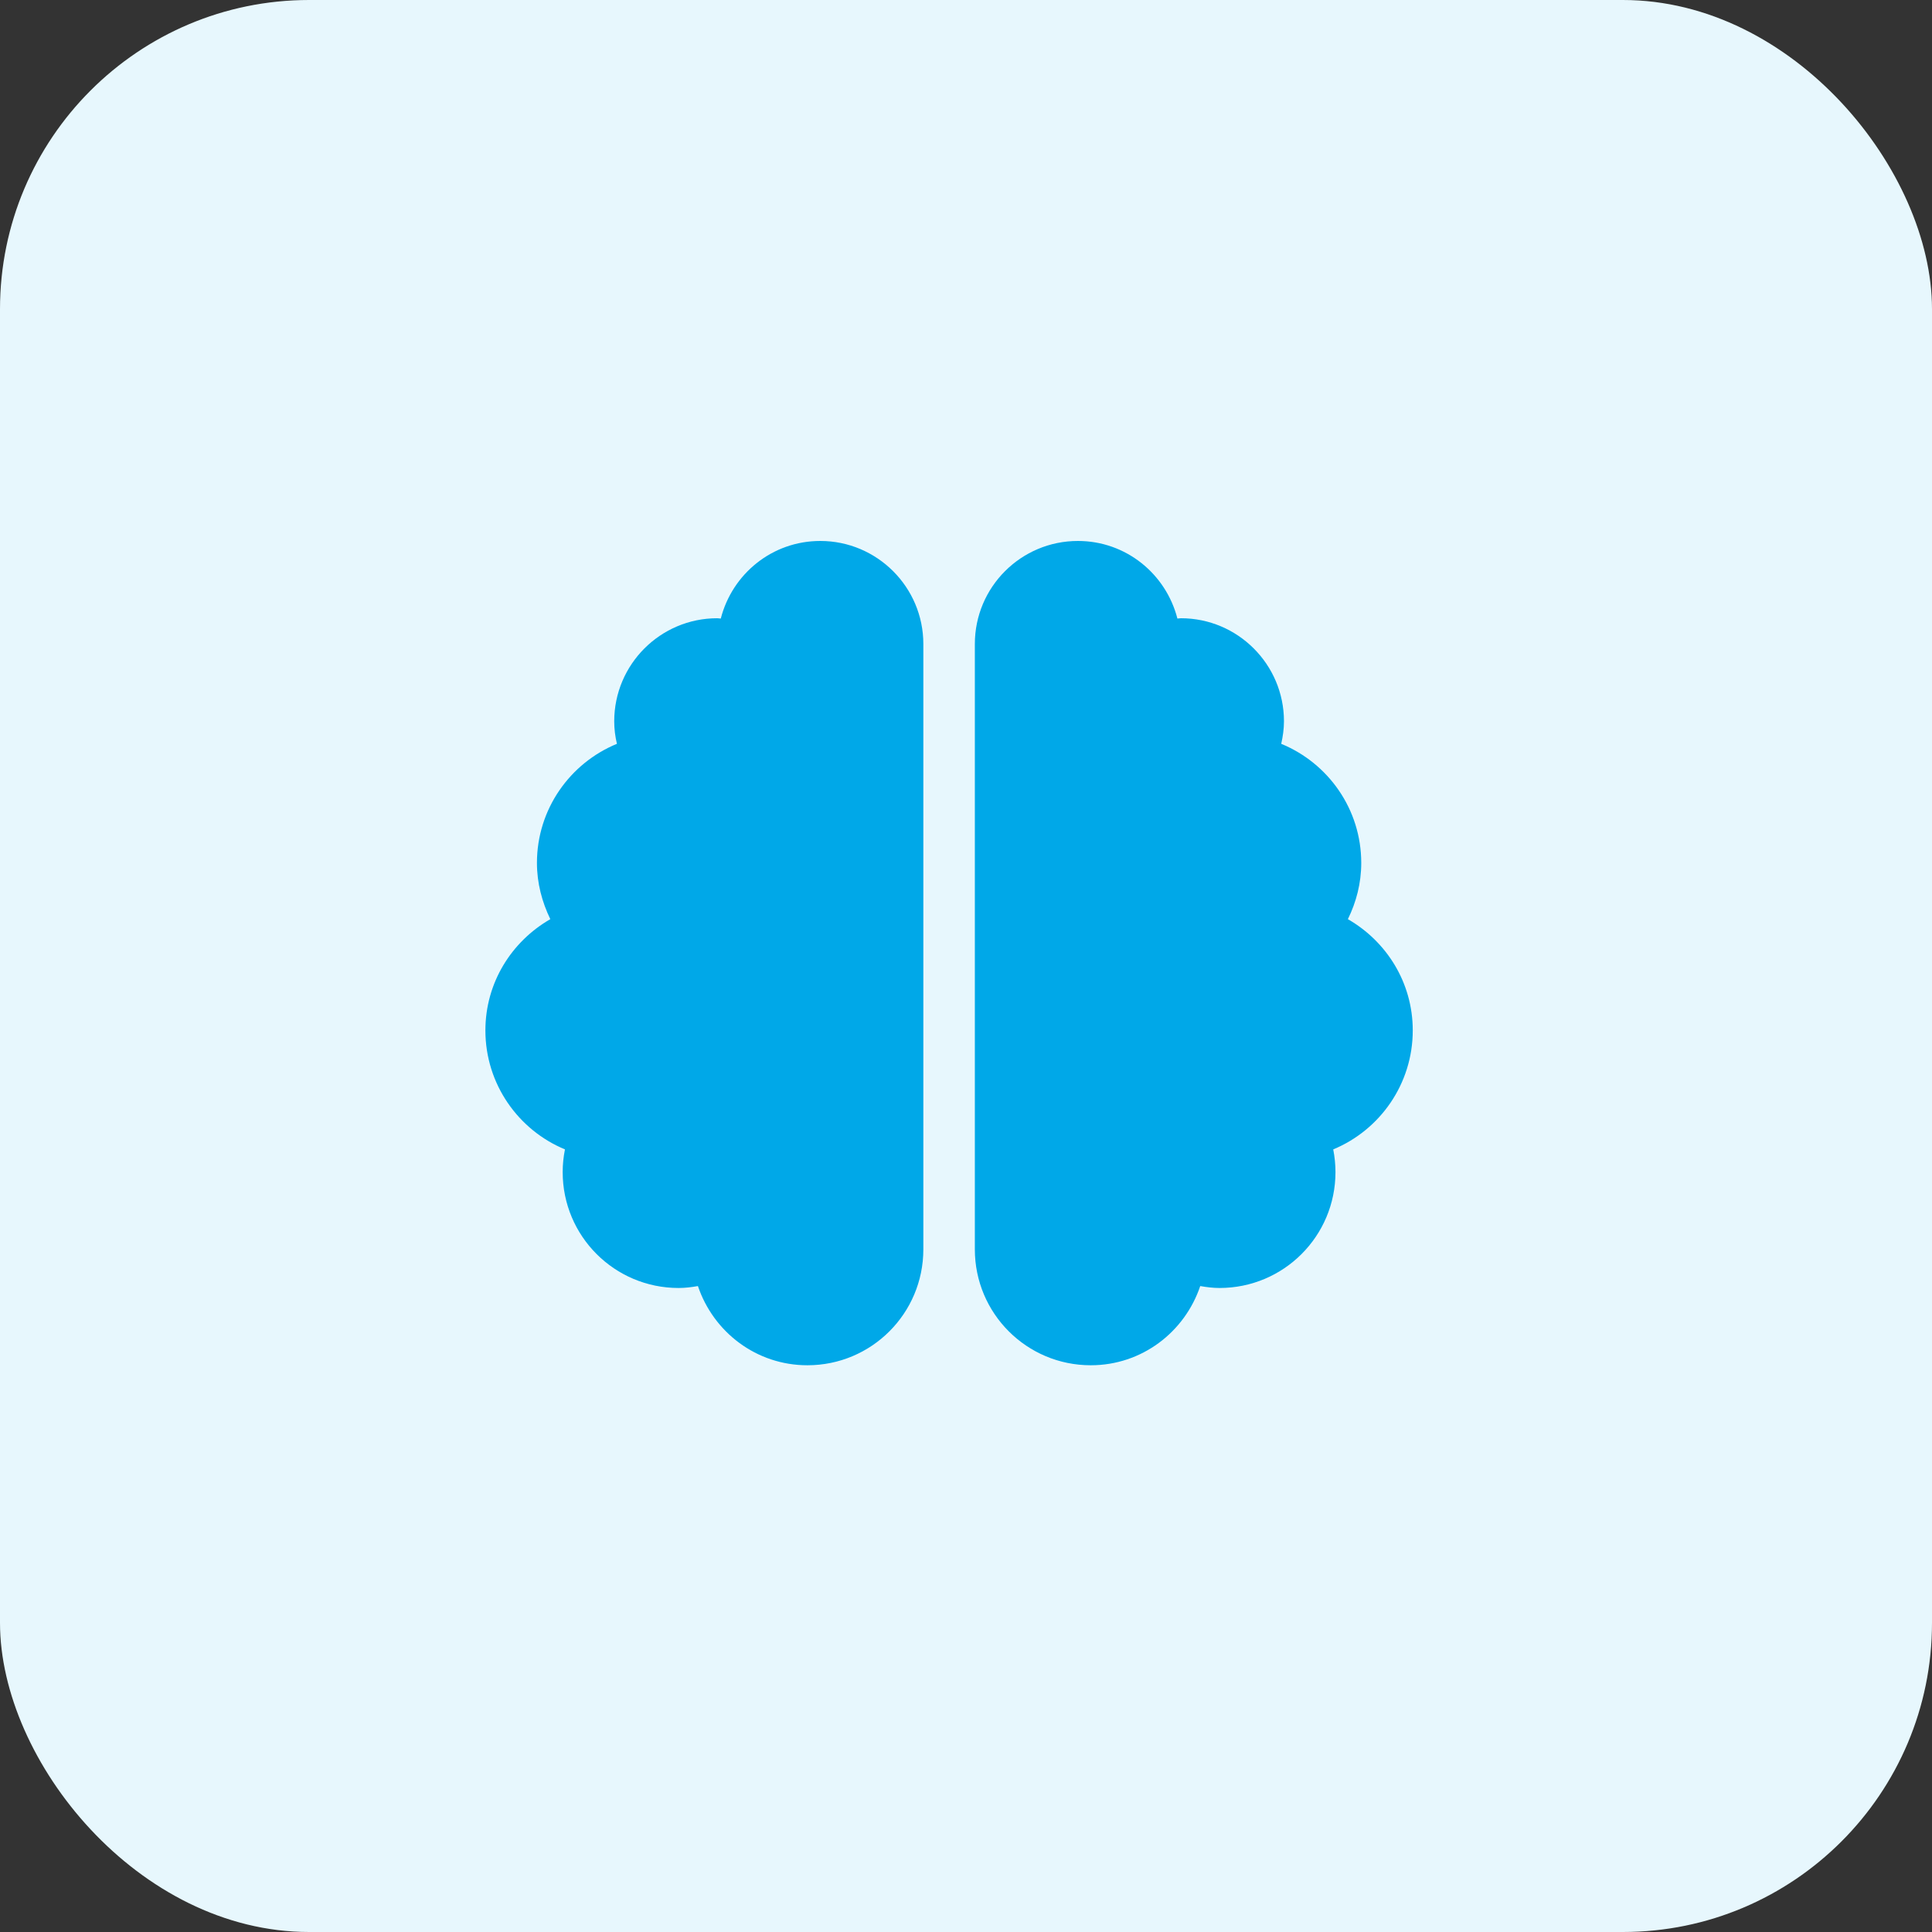
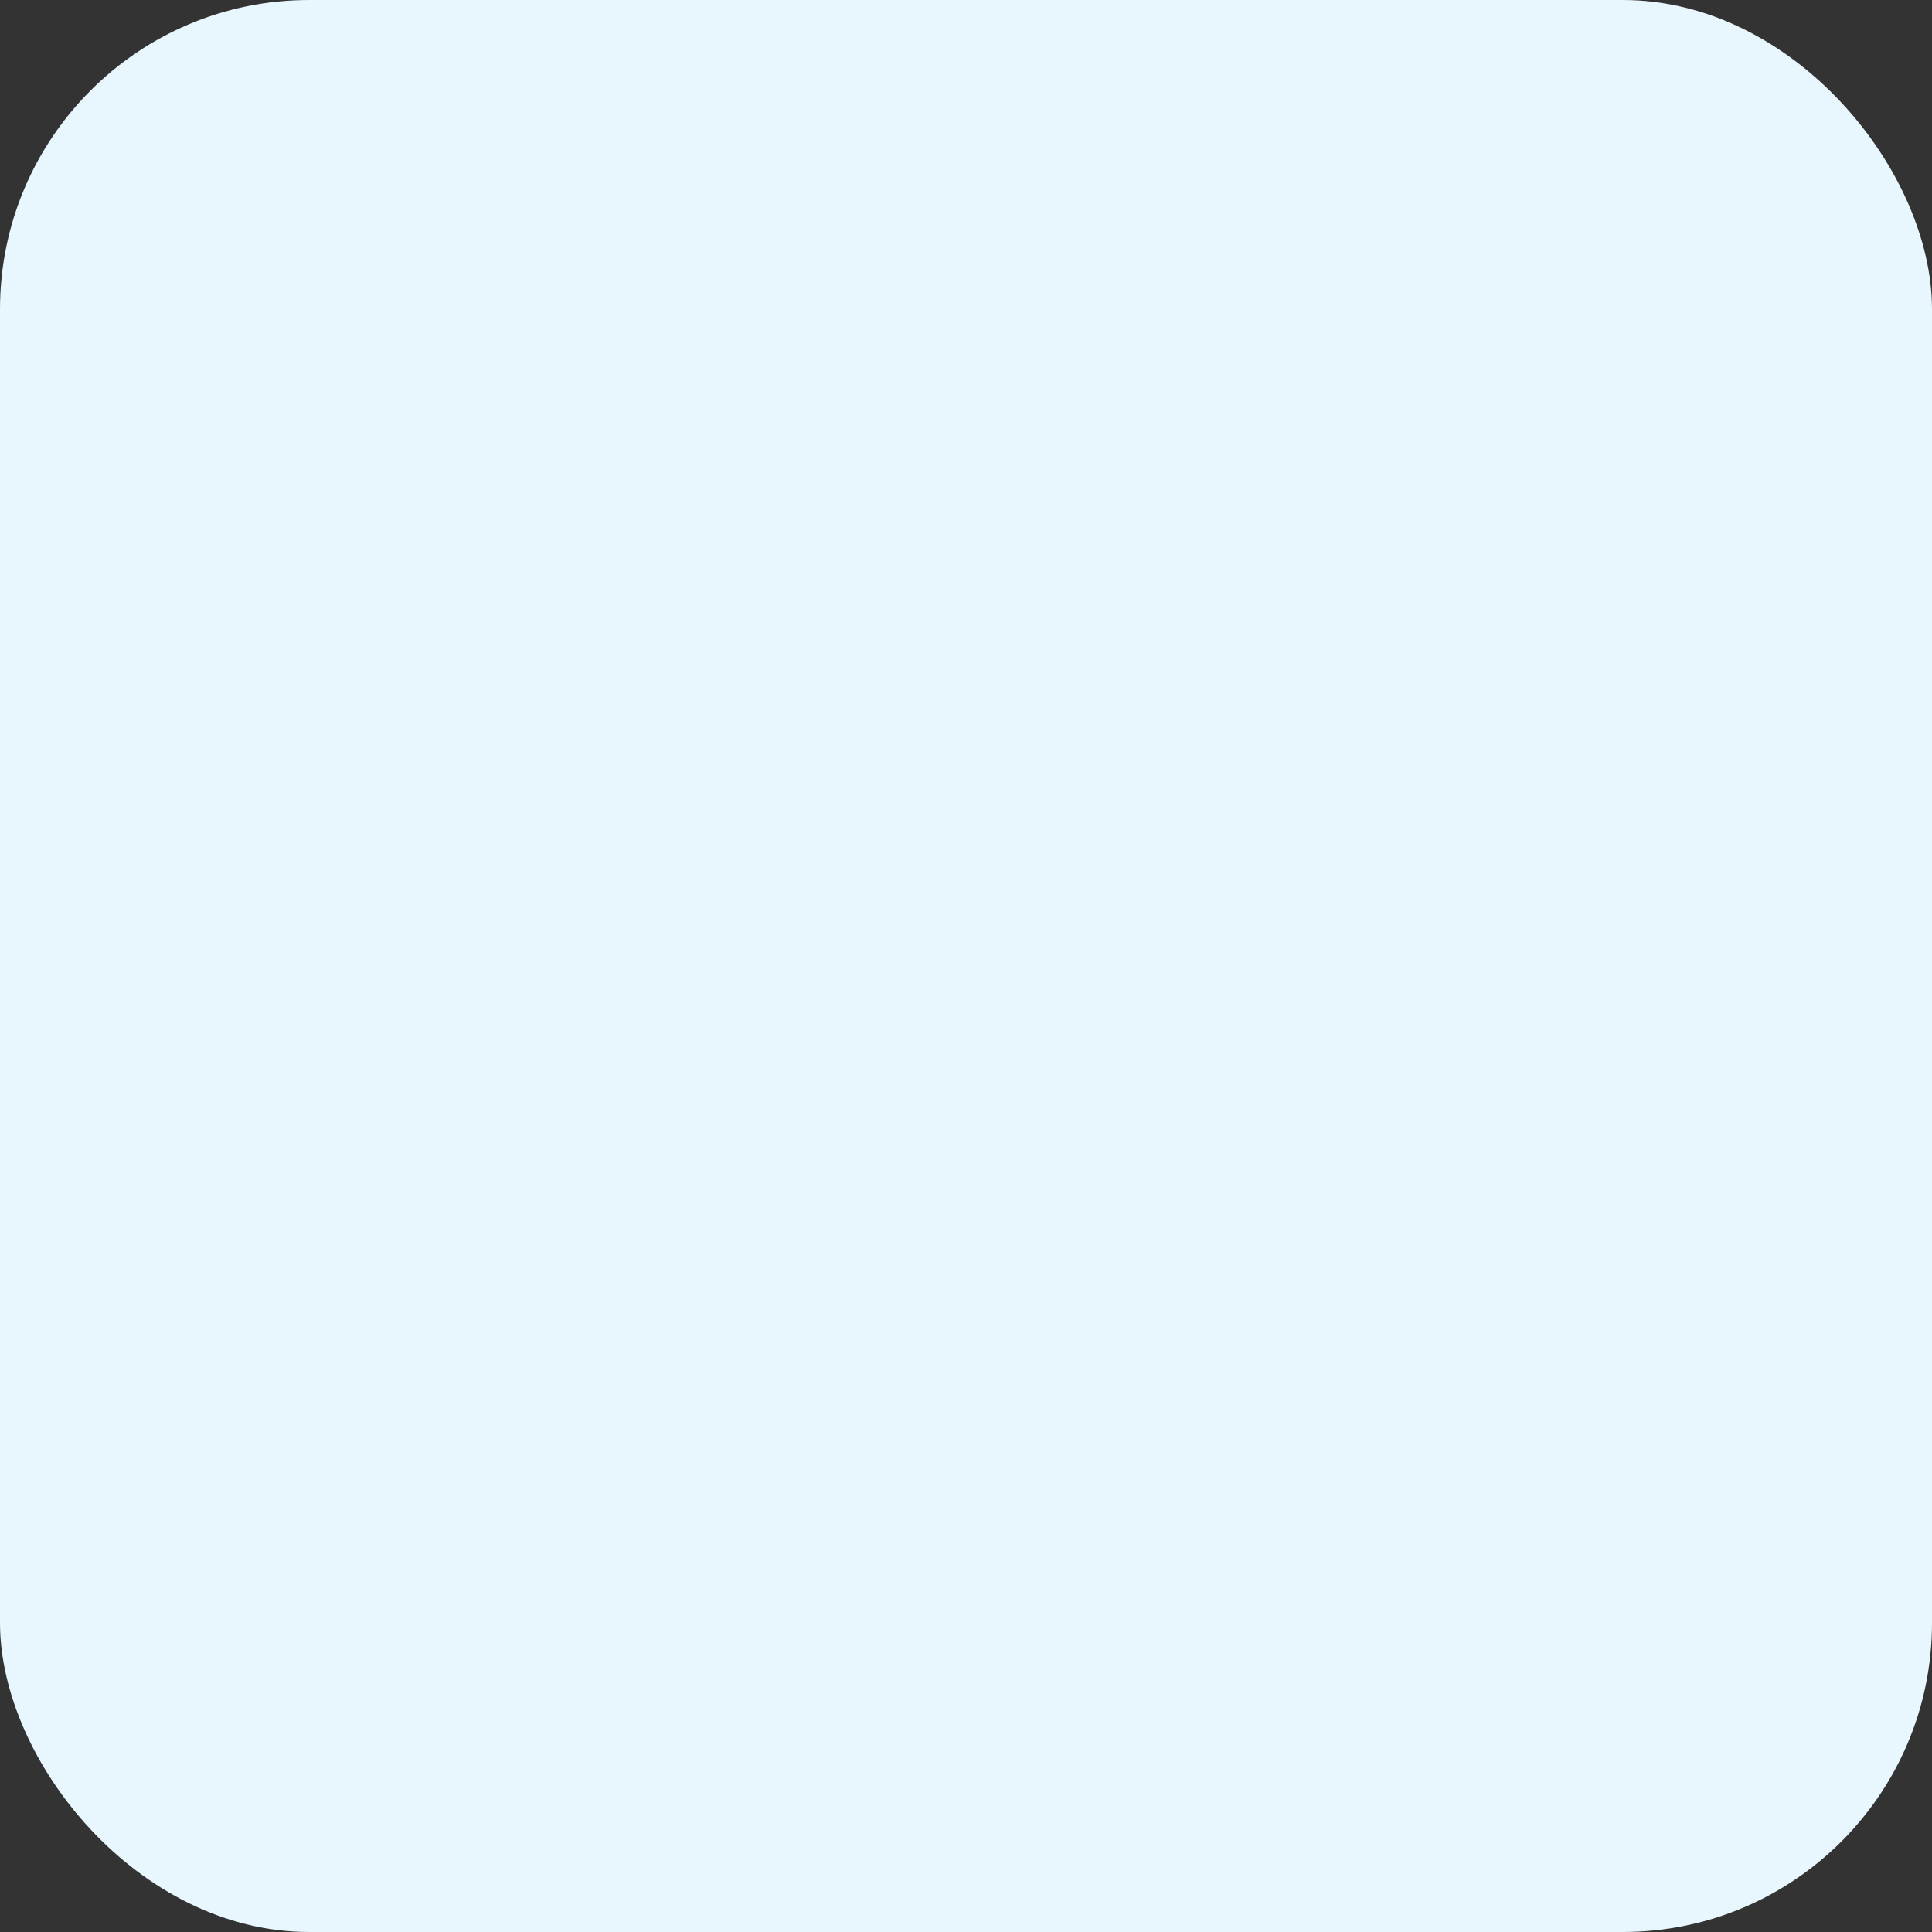
<svg xmlns="http://www.w3.org/2000/svg" width="50" height="50" viewBox="0 0 50 50" fill="none">
  <rect x="0" y="0" width="50" height="50" fill="#333333" stroke="none" />
  <rect width="50" height="50" rx="8" fill="#E7F7FD" />
-   <path d="M21.229 14C19.983 14 18.95 14.854 18.654 16.008C18.621 16.008 18.596 16 18.562 16C17.091 16 15.896 17.196 15.896 18.667C15.896 18.867 15.921 19.062 15.966 19.25C14.75 19.75 13.896 20.942 13.896 22.333C13.896 22.858 14.029 23.346 14.242 23.788C13.242 24.363 12.562 25.429 12.562 26.667C12.562 28.054 13.412 29.246 14.621 29.746C14.583 29.938 14.562 30.133 14.562 30.333C14.562 31.992 15.904 33.333 17.562 33.333C17.733 33.333 17.9 33.312 18.062 33.283C18.462 34.471 19.571 35.333 20.896 35.333C22.554 35.333 23.896 33.992 23.896 32.333V16.667C23.896 15.196 22.7 14 21.229 14ZM36.562 26.667C36.562 25.429 35.883 24.363 34.883 23.788C35.1 23.346 35.229 22.858 35.229 22.333C35.229 20.942 34.375 19.75 33.158 19.25C33.2 19.062 33.229 18.867 33.229 18.667C33.229 17.196 32.033 16 30.562 16C30.529 16 30.5 16.008 30.471 16.008C30.175 14.854 29.142 14 27.896 14C26.425 14 25.229 15.192 25.229 16.667V32.333C25.229 33.992 26.571 35.333 28.229 35.333C29.554 35.333 30.662 34.471 31.062 33.283C31.225 33.312 31.392 33.333 31.562 33.333C33.221 33.333 34.562 31.992 34.562 30.333C34.562 30.133 34.541 29.938 34.504 29.746C35.712 29.246 36.562 28.054 36.562 26.667Z" fill="#00A8E8" />
</svg>